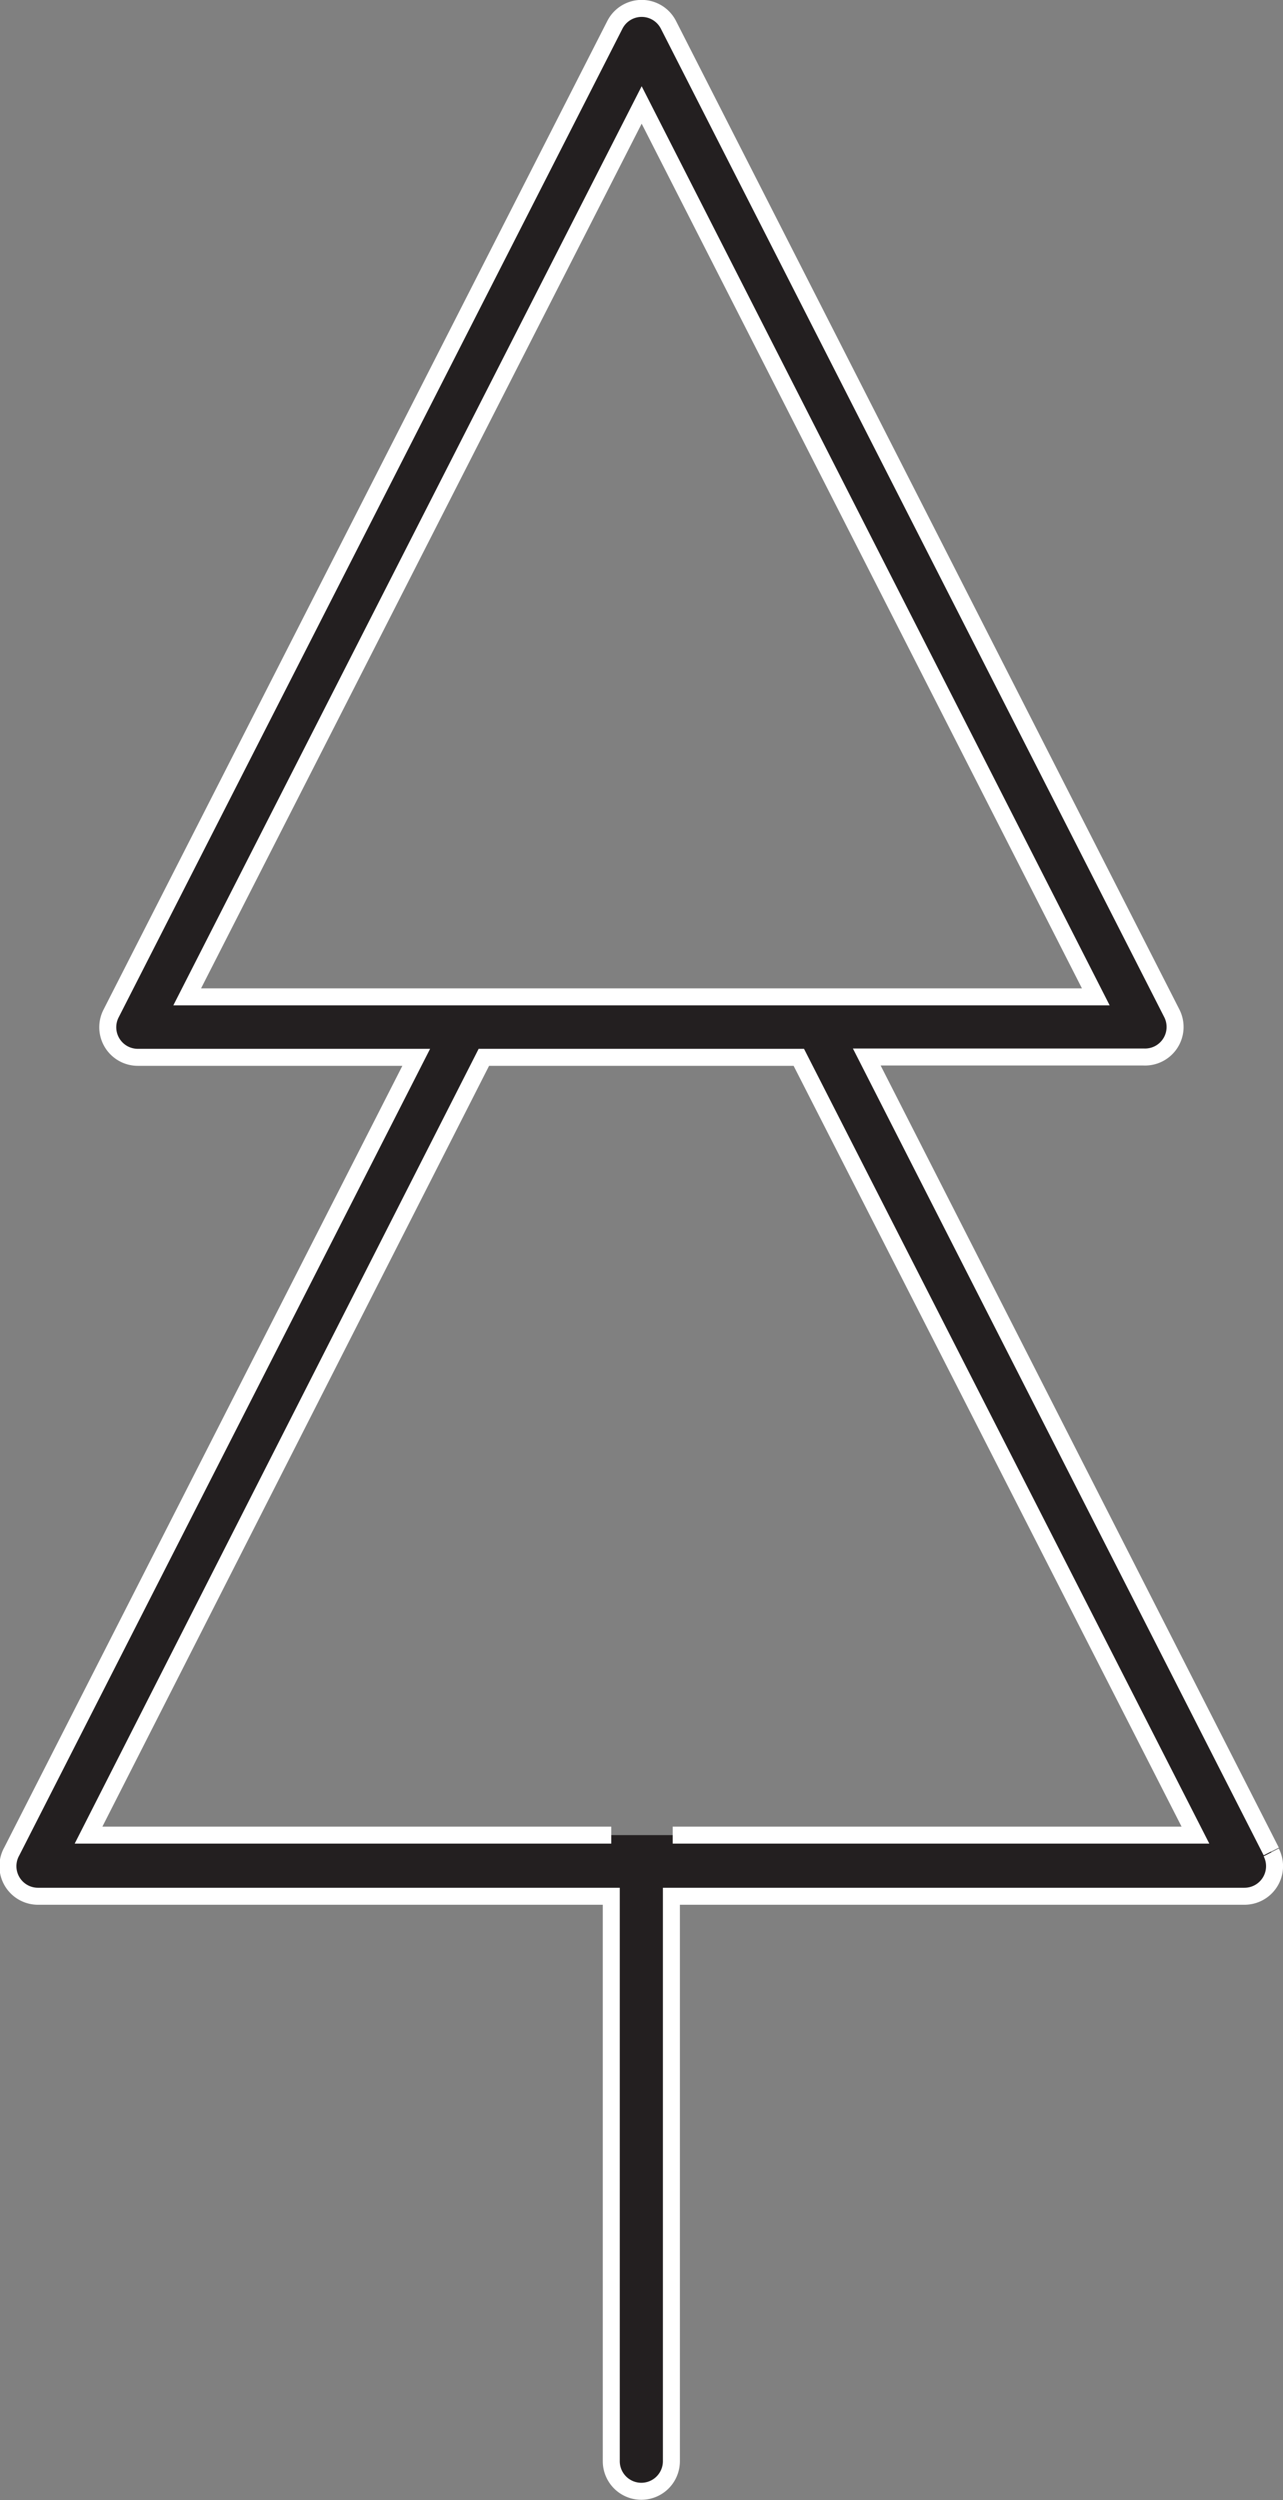
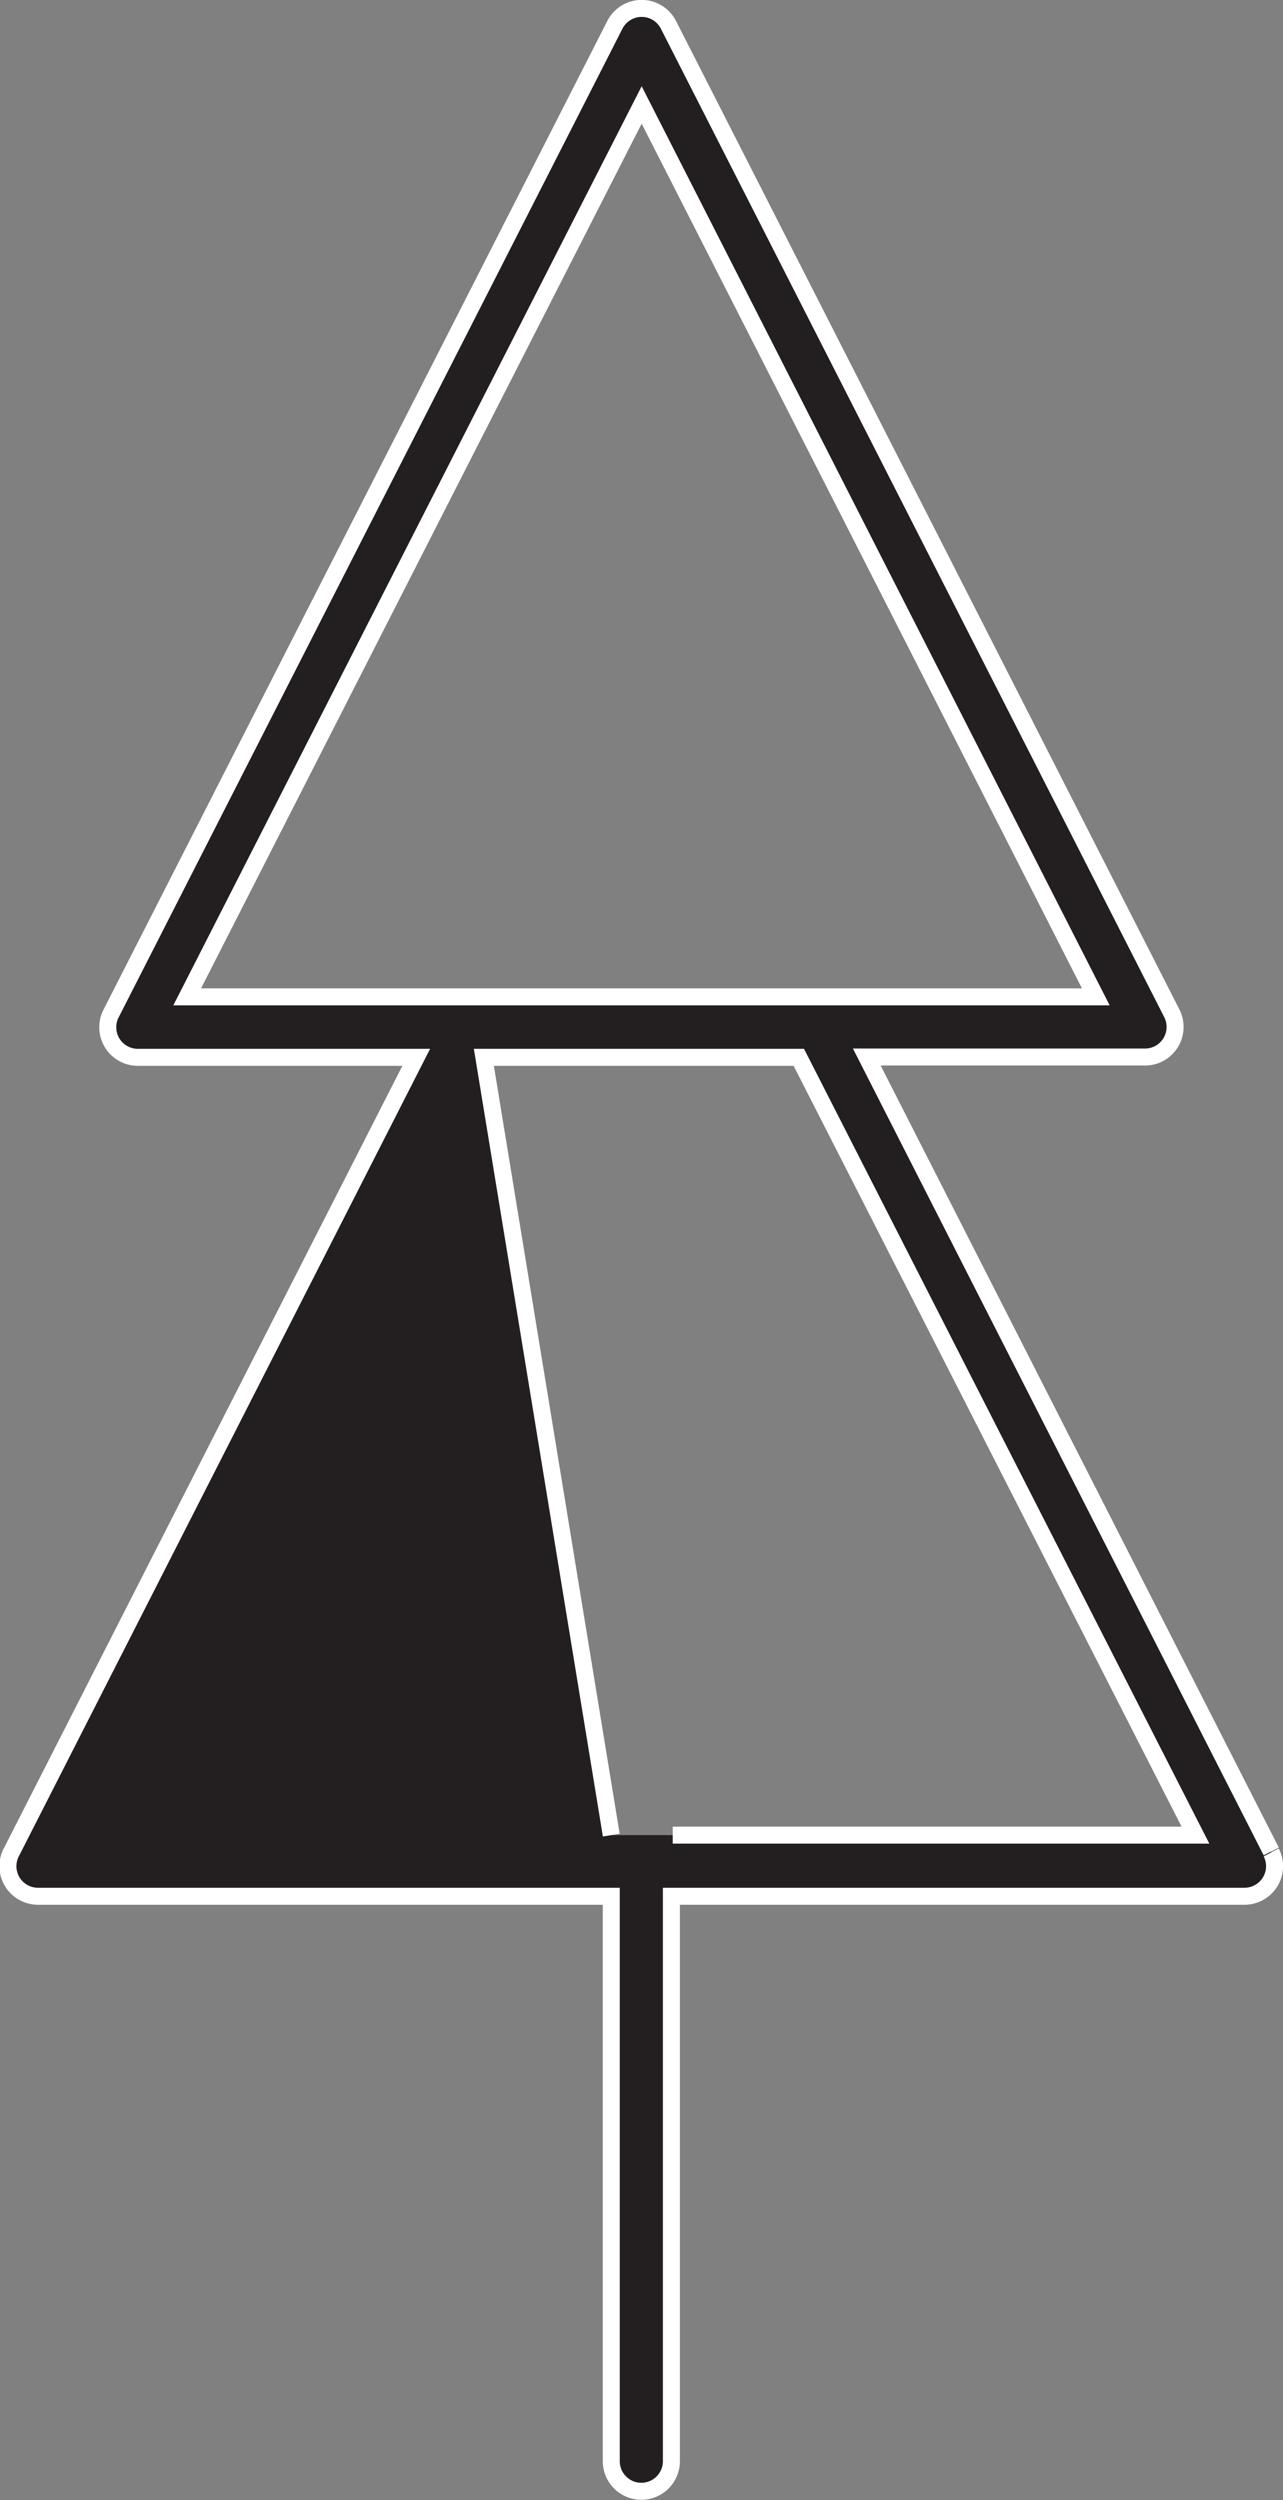
<svg xmlns="http://www.w3.org/2000/svg" viewBox="0 0 39.27 76.47">
  <rect x="0" y="0" width="39.27" height="76.47" fill="#808080" stroke="none" />
  <title>legno pino</title>
  <g id="Layer_2" data-name="Layer 2">
    <g id="Livello_1" data-name="Livello 1">
-       <path d="M18.71,56.13h-16L14.81,32.34h9.64L36.59,56.13h-16M5.73,30.49,19.64,3.21,33.54,30.49H5.73ZM38.91,56.63,26.53,32.33H35A.92.92,0,0,0,35.87,31L20.46.76a.92.92,0,0,0-1.64,0L3.4,31a.92.92,0,0,0,.82,1.34h8.52L.36,56.63A.92.92,0,0,0,1.18,58H18.71V75.28a.92.92,0,1,0,1.84,0V58H38.09a.92.92,0,0,0,.82-1.34" fill="#231f20" stroke="#fff" stroke-miterlimit="10" stroke-width="0.52" />
+       <path d="M18.71,56.13L14.81,32.34h9.64L36.59,56.13h-16M5.73,30.49,19.64,3.21,33.54,30.49H5.73ZM38.91,56.63,26.53,32.33H35A.92.92,0,0,0,35.87,31L20.46.76a.92.92,0,0,0-1.64,0L3.4,31a.92.92,0,0,0,.82,1.34h8.52L.36,56.63A.92.92,0,0,0,1.18,58H18.71V75.28a.92.92,0,1,0,1.84,0V58H38.09a.92.92,0,0,0,.82-1.34" fill="#231f20" stroke="#fff" stroke-miterlimit="10" stroke-width="0.52" />
    </g>
  </g>
</svg>